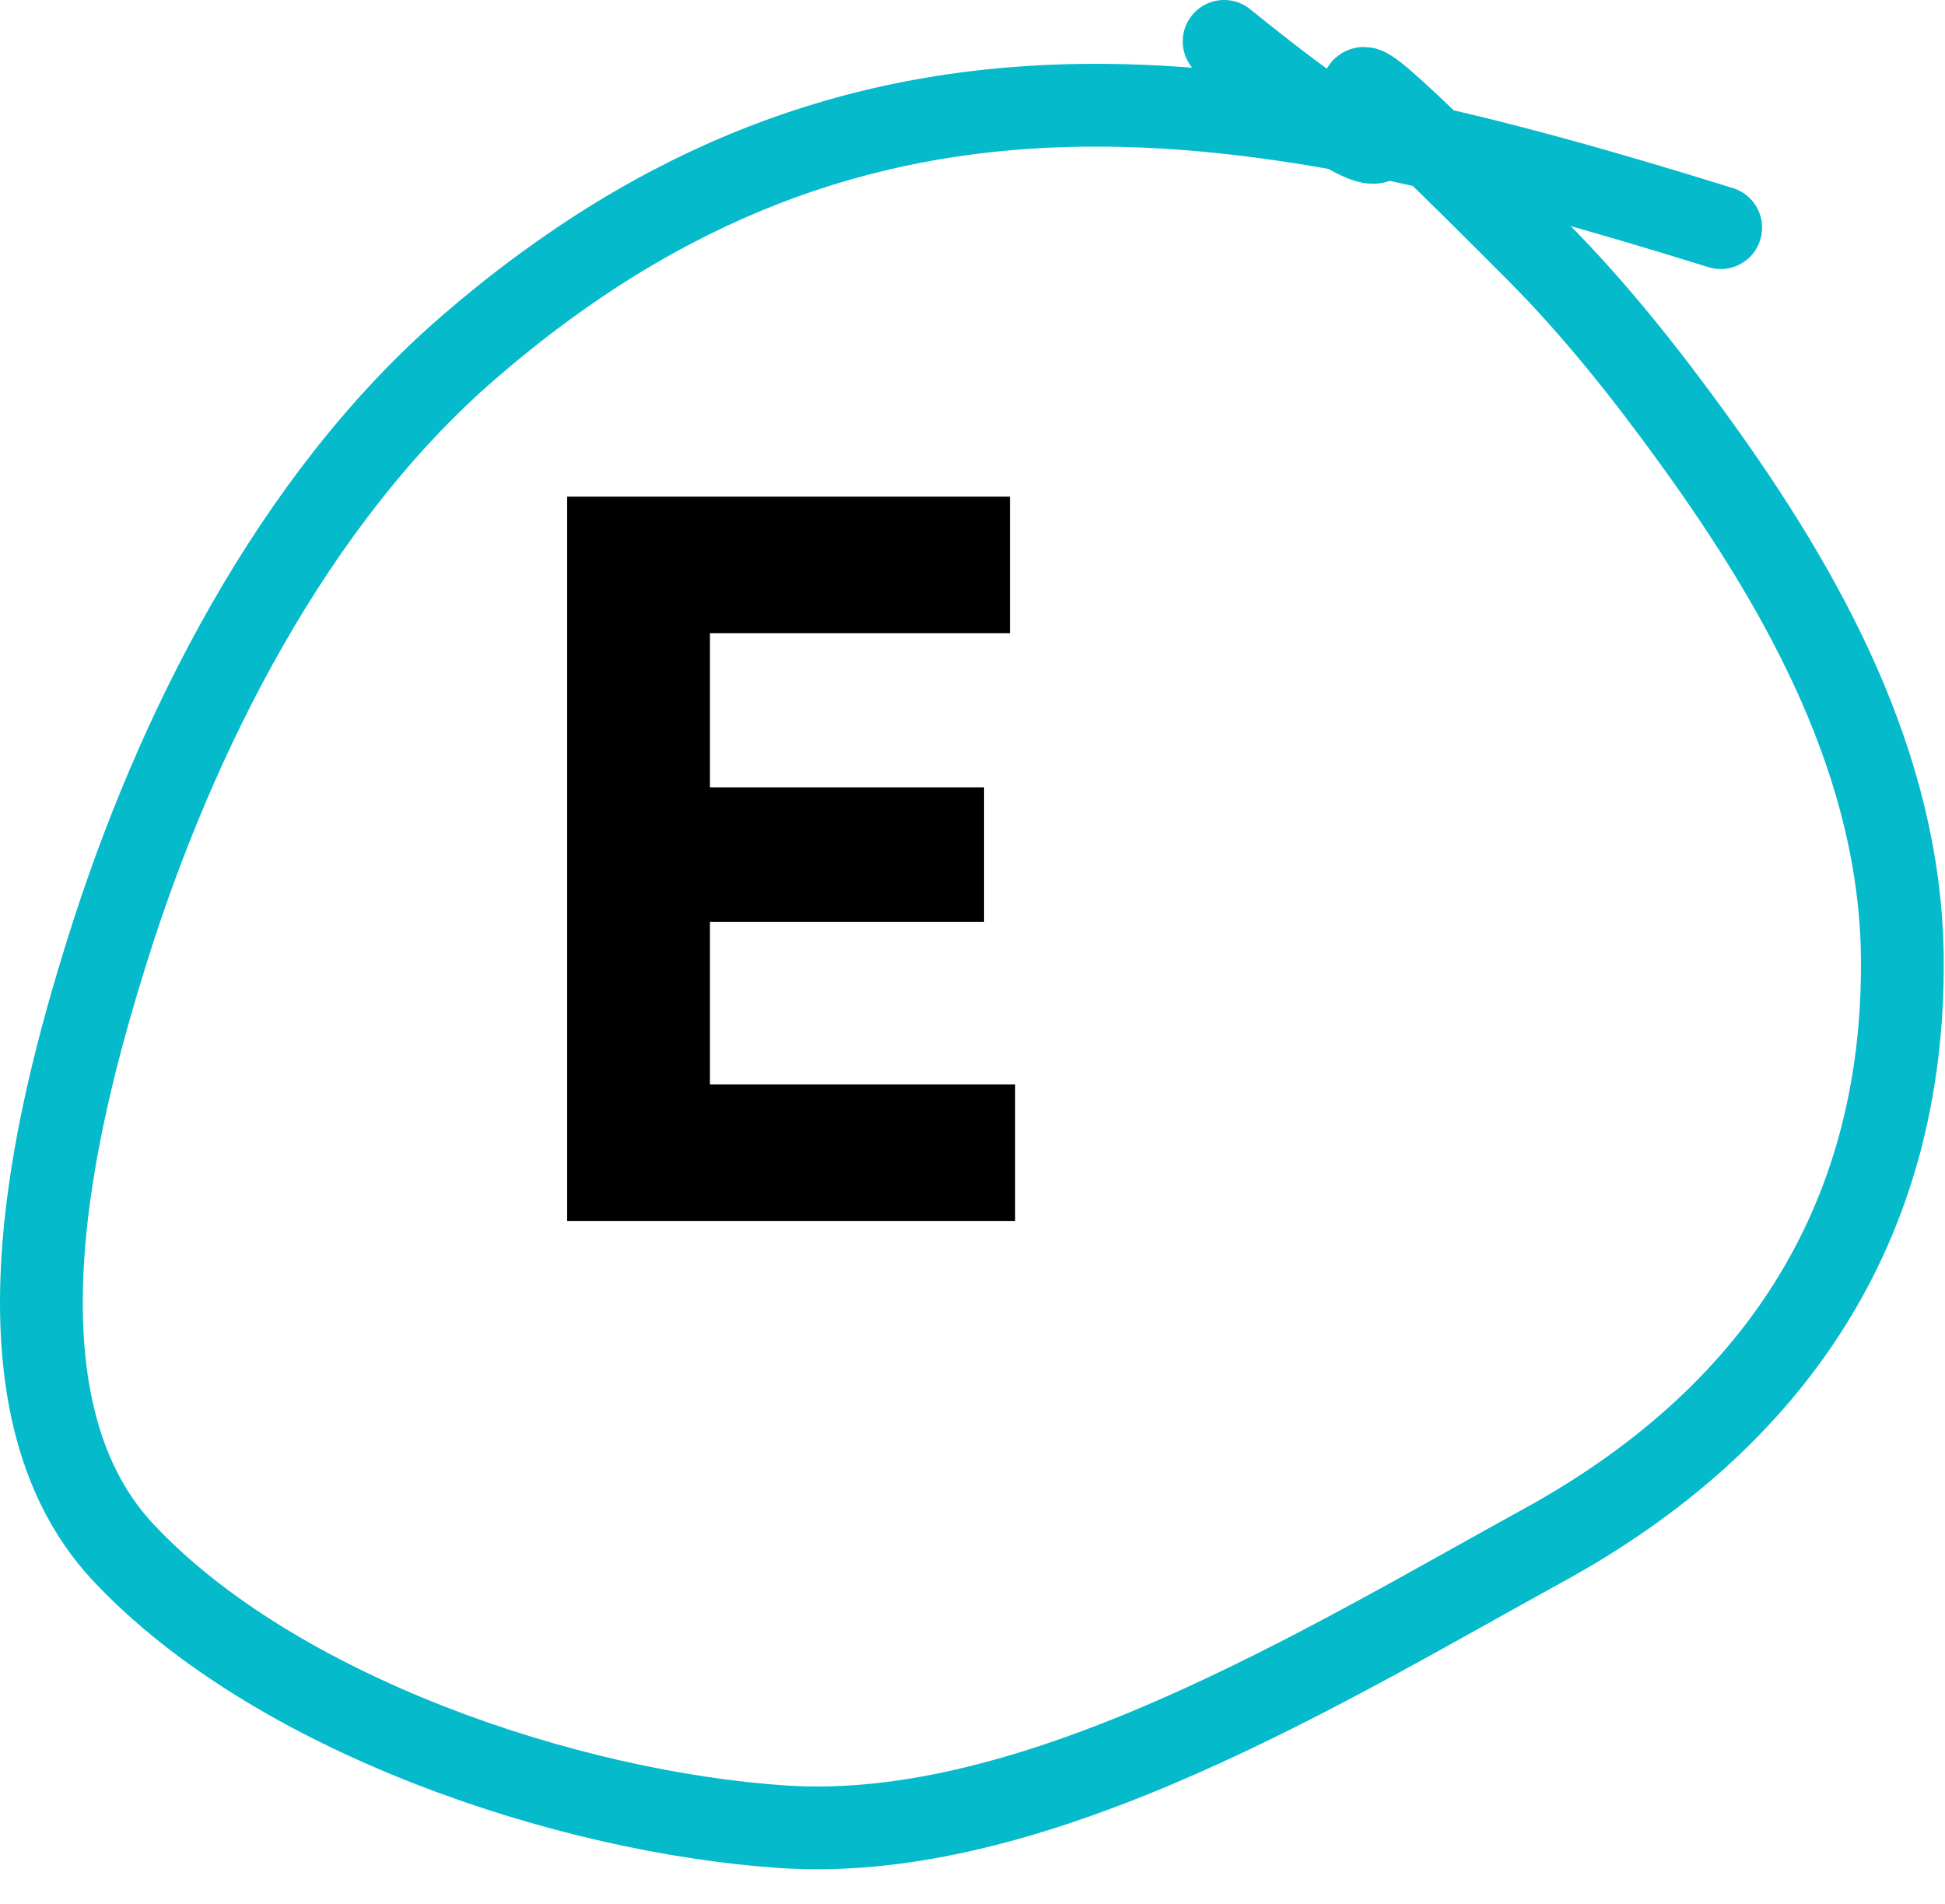
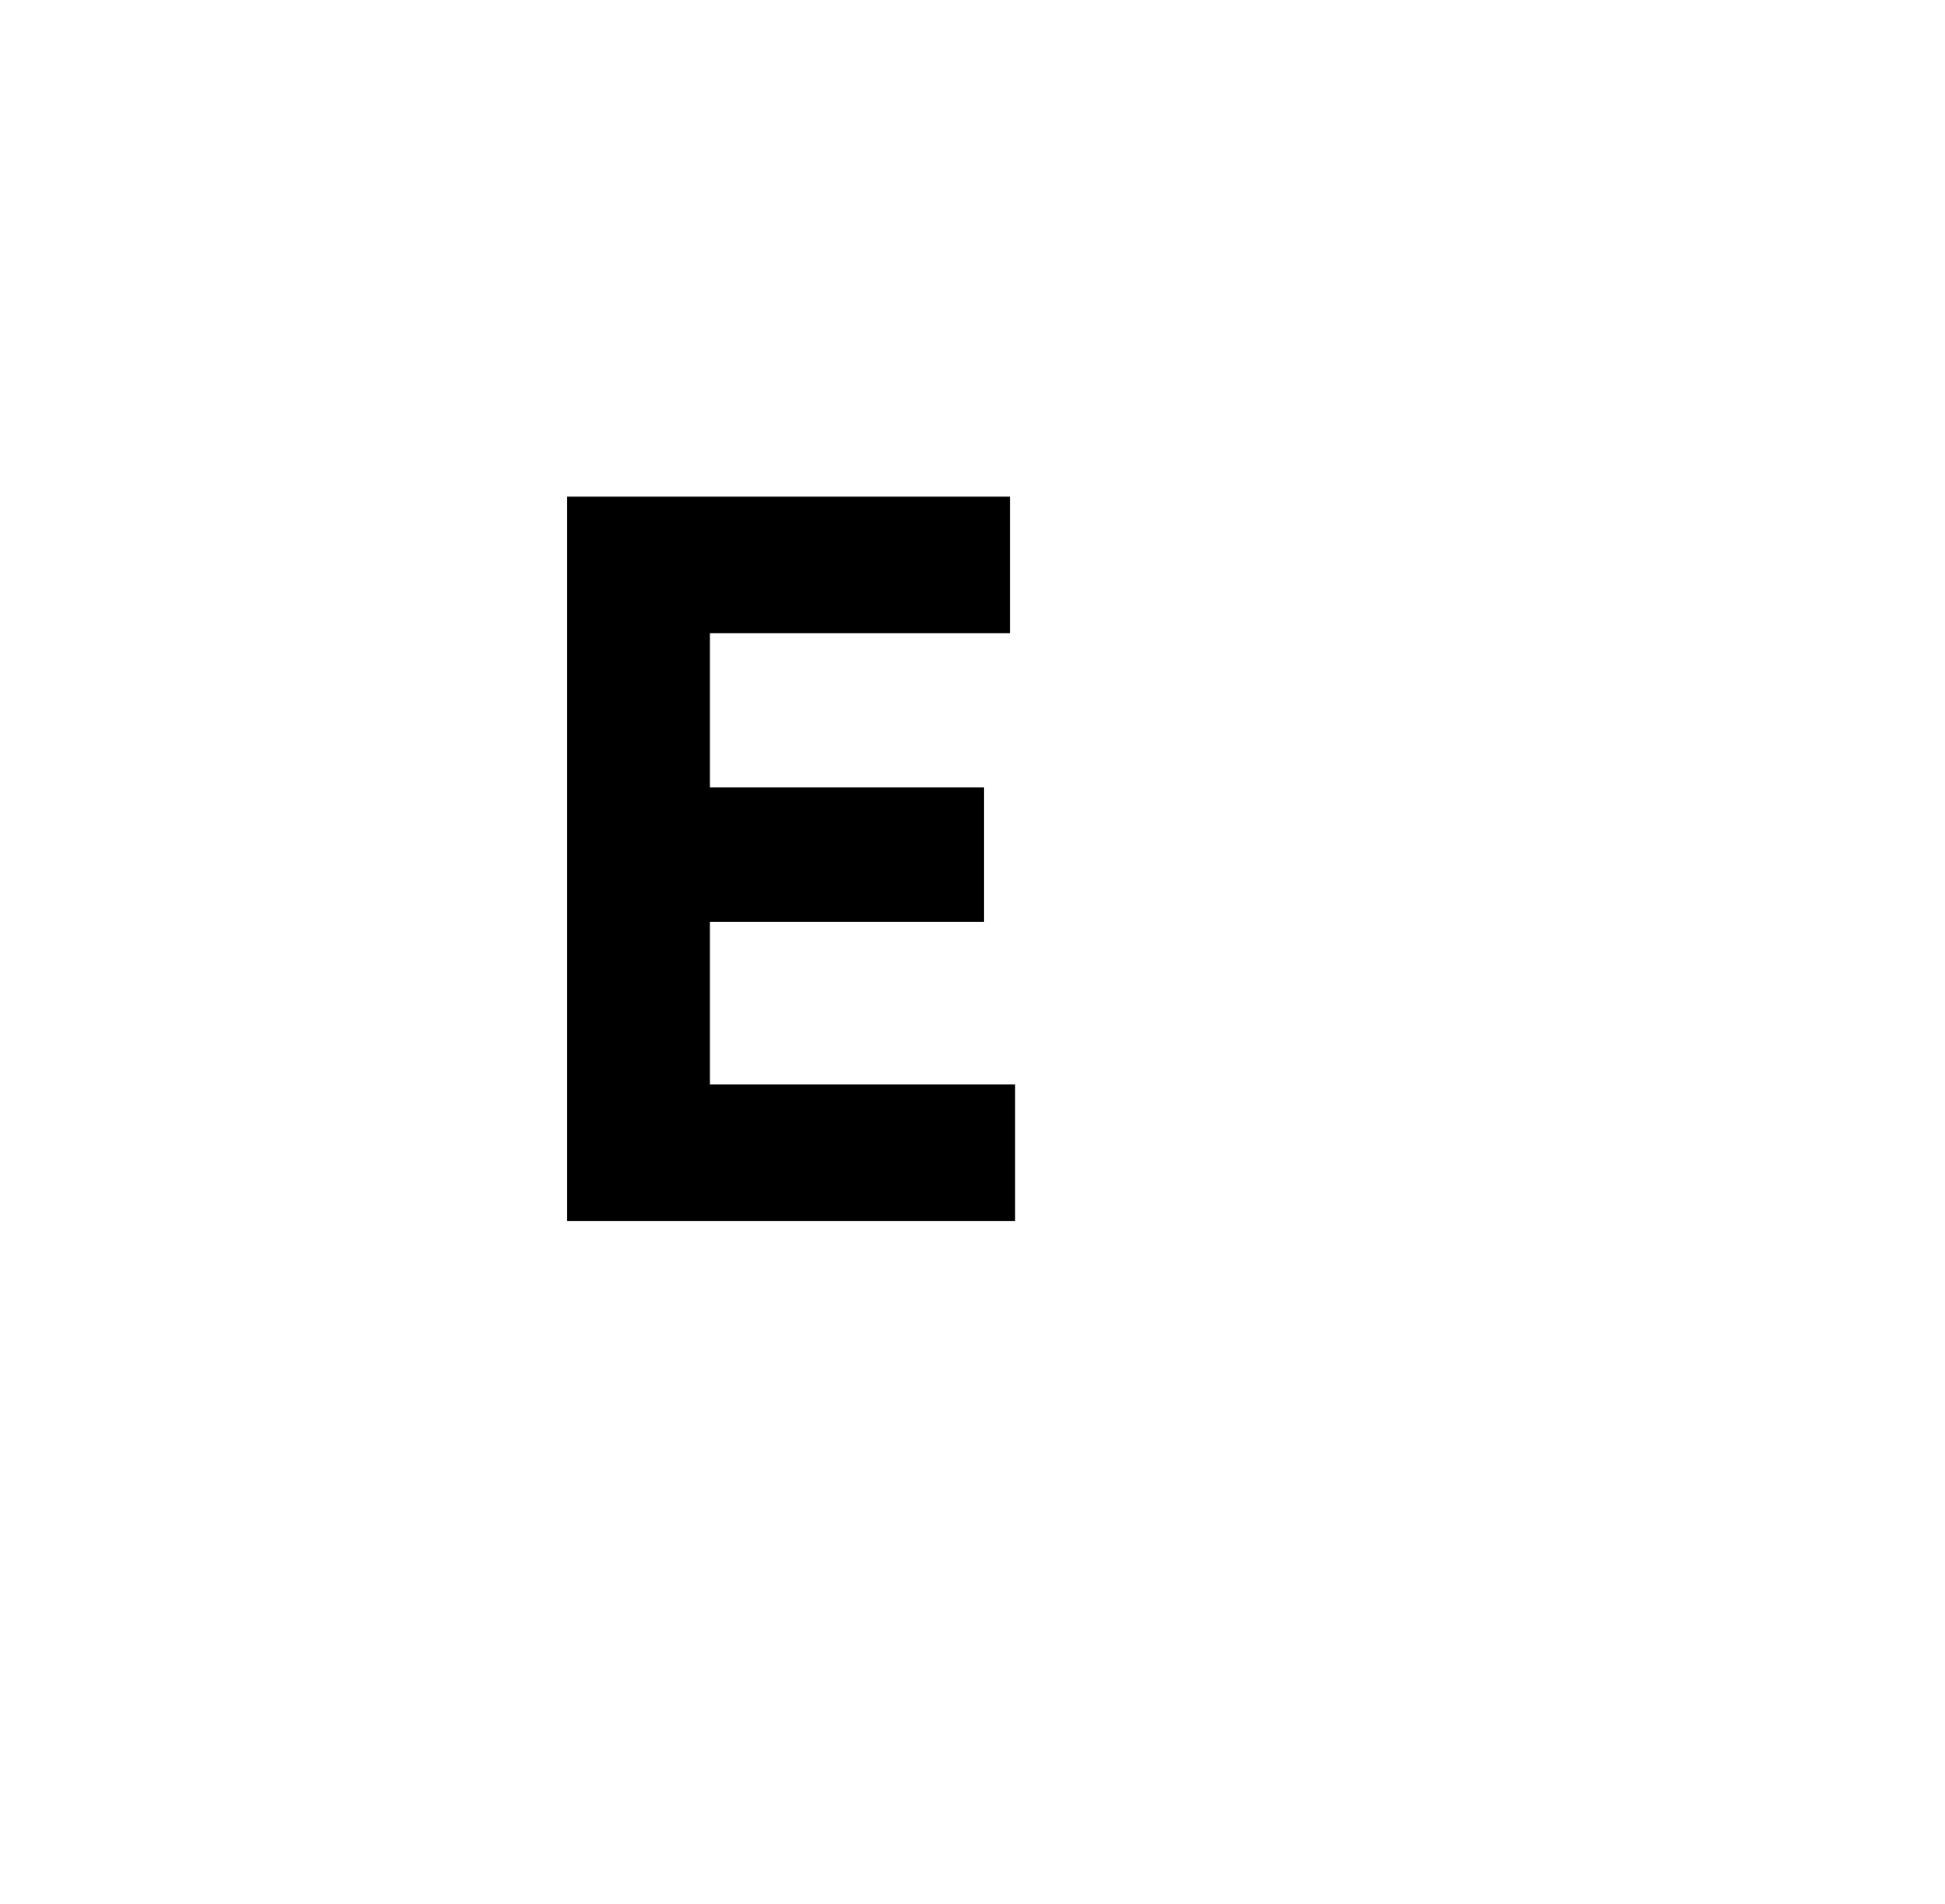
<svg xmlns="http://www.w3.org/2000/svg" width="47" height="46" viewBox="0 0 47 46" fill="none">
  <path d="M17.155 22.275V26.2H24.53V29.5H13.705V12H24.405V15.3H17.155V19.025H23.78V22.275H17.155Z" fill="black" />
-   <path d="M41.58 5.5C30.267 1.98 20.809 0.195 11.33 8.389C7.08 12.062 4.227 17.724 2.58 23C1.318 27.041 -0.409 33.885 2.969 37.5C6.633 41.421 13.719 43.796 18.941 44.139C25.075 44.541 32.087 40.195 37.302 37.333C42.807 34.313 46.021 29.62 45.969 23.167C45.931 18.501 43.599 14.312 40.941 10.639C39.777 9.03 38.537 7.462 37.136 6.056C27.788 -3.326 38.265 8.022 29.58 1" stroke="#04BACB" stroke-width="2" stroke-linecap="round" />
</svg>